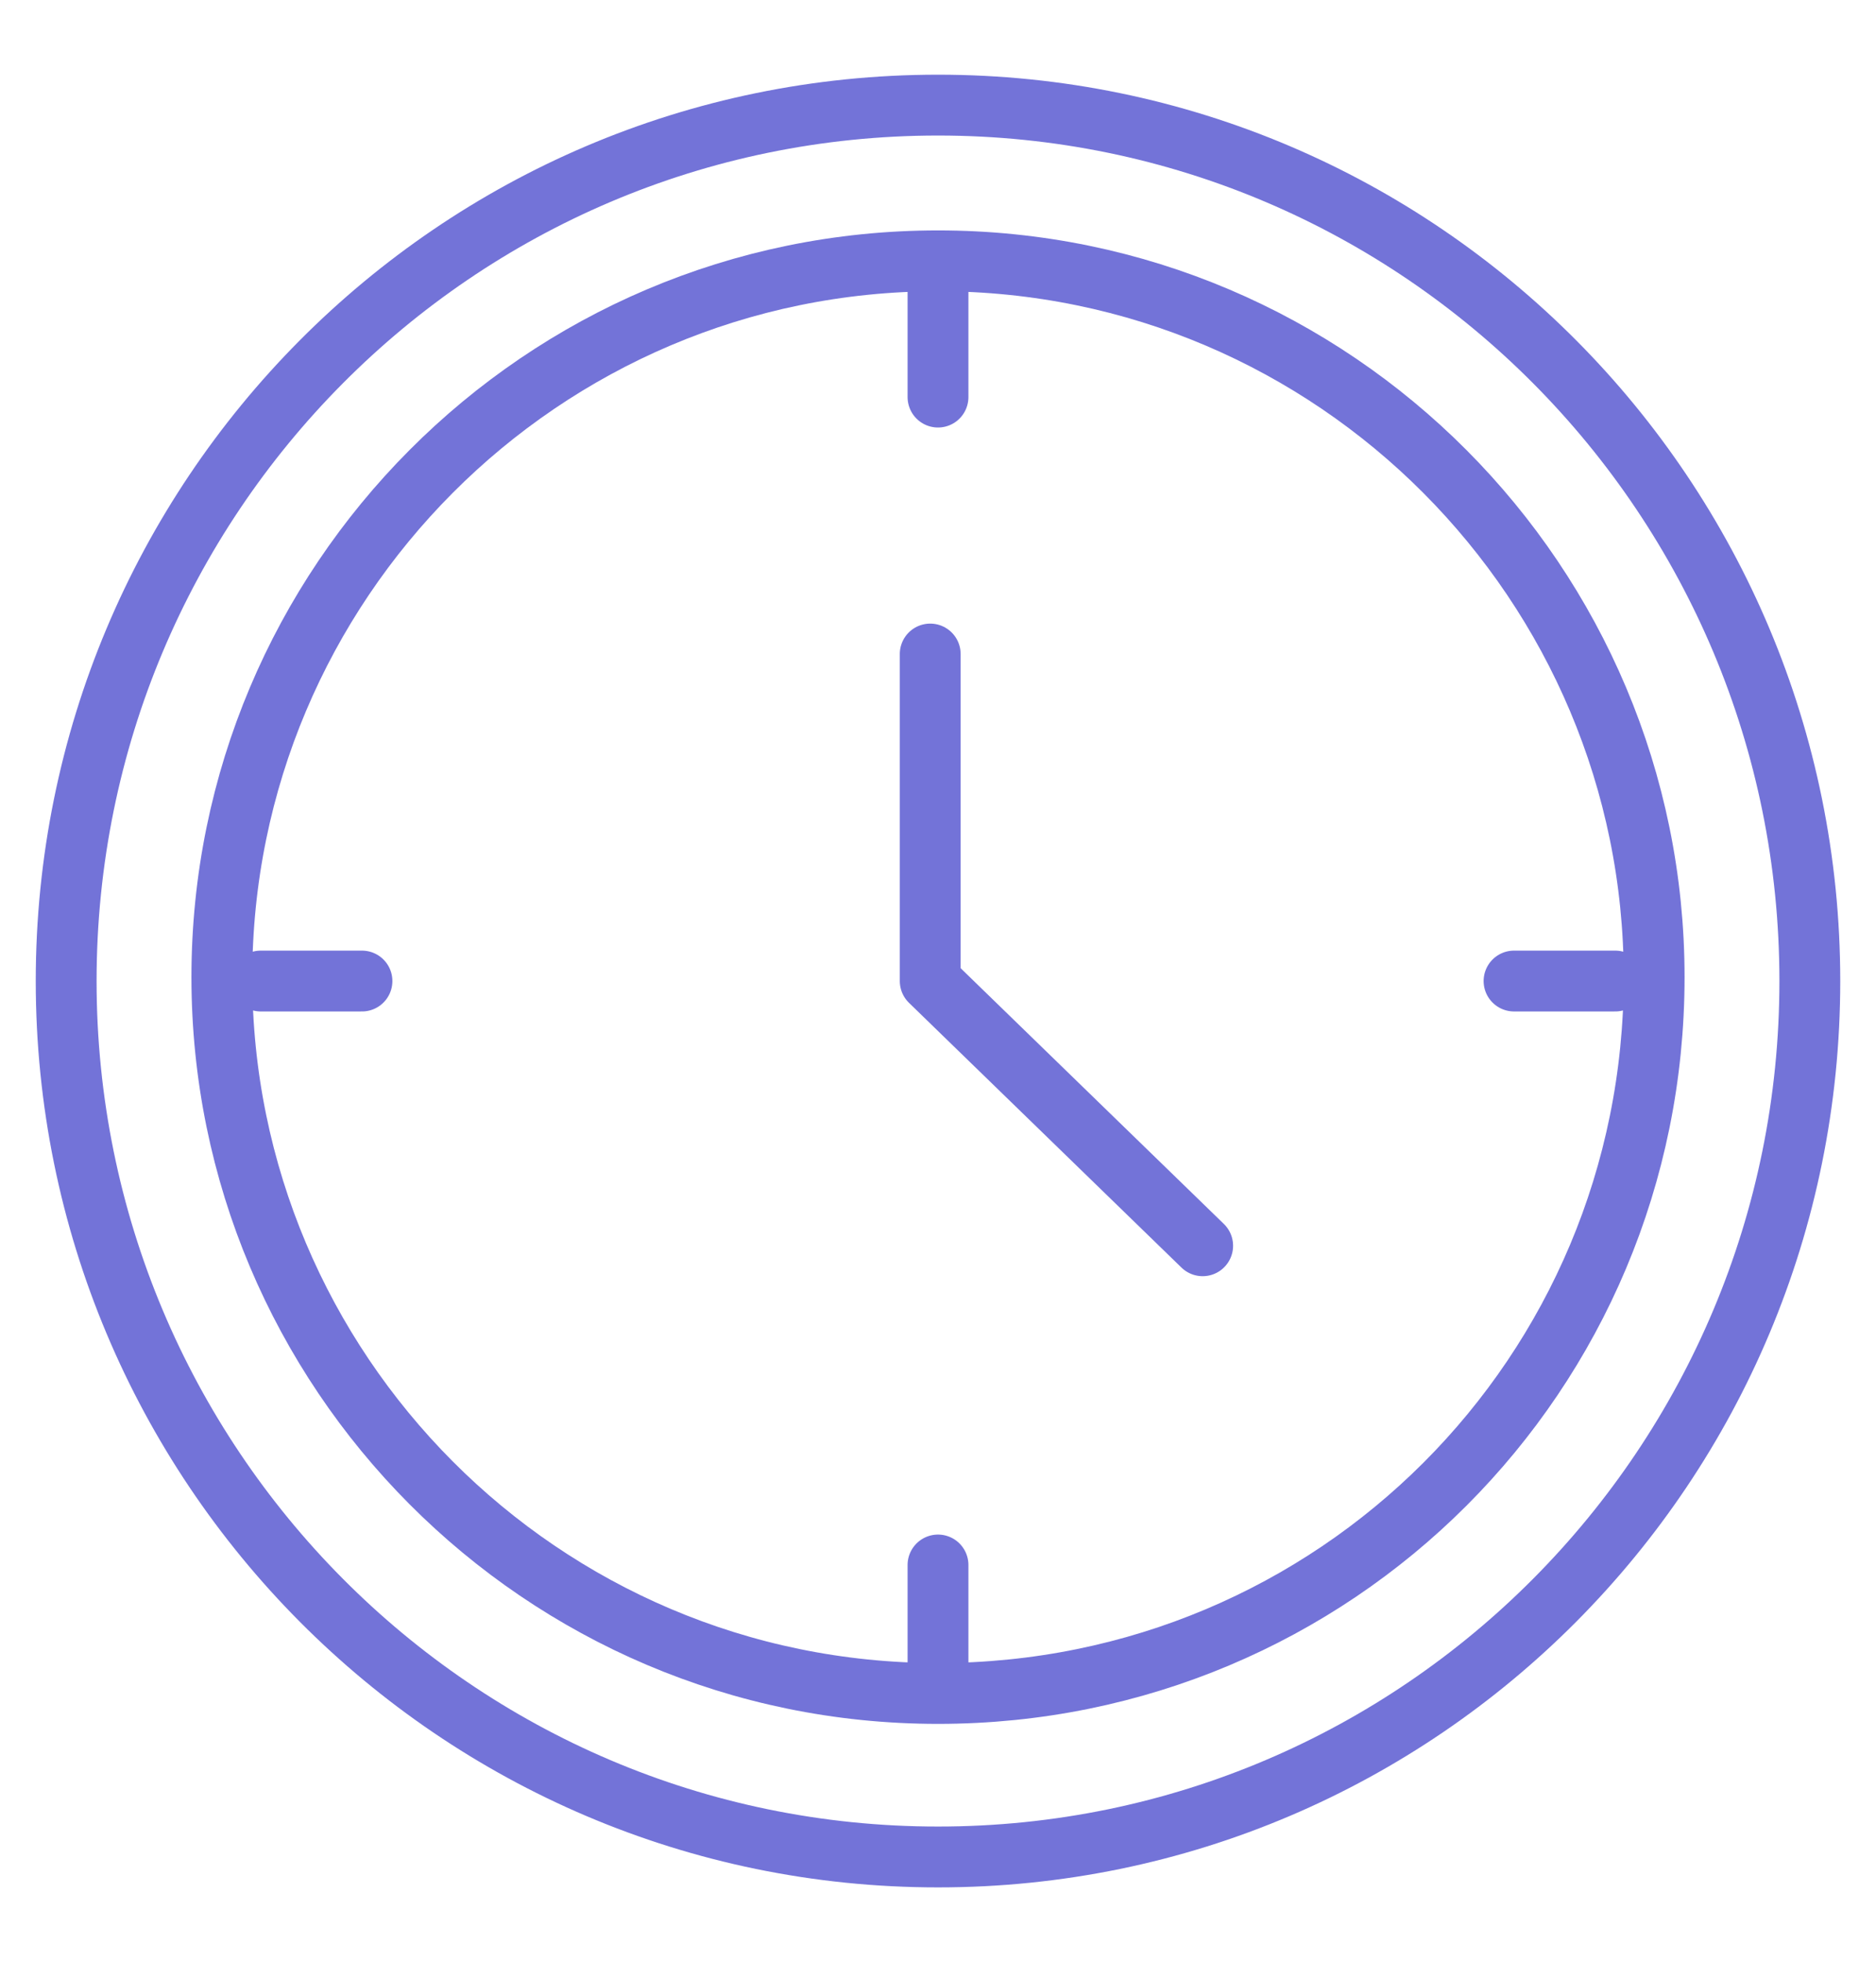
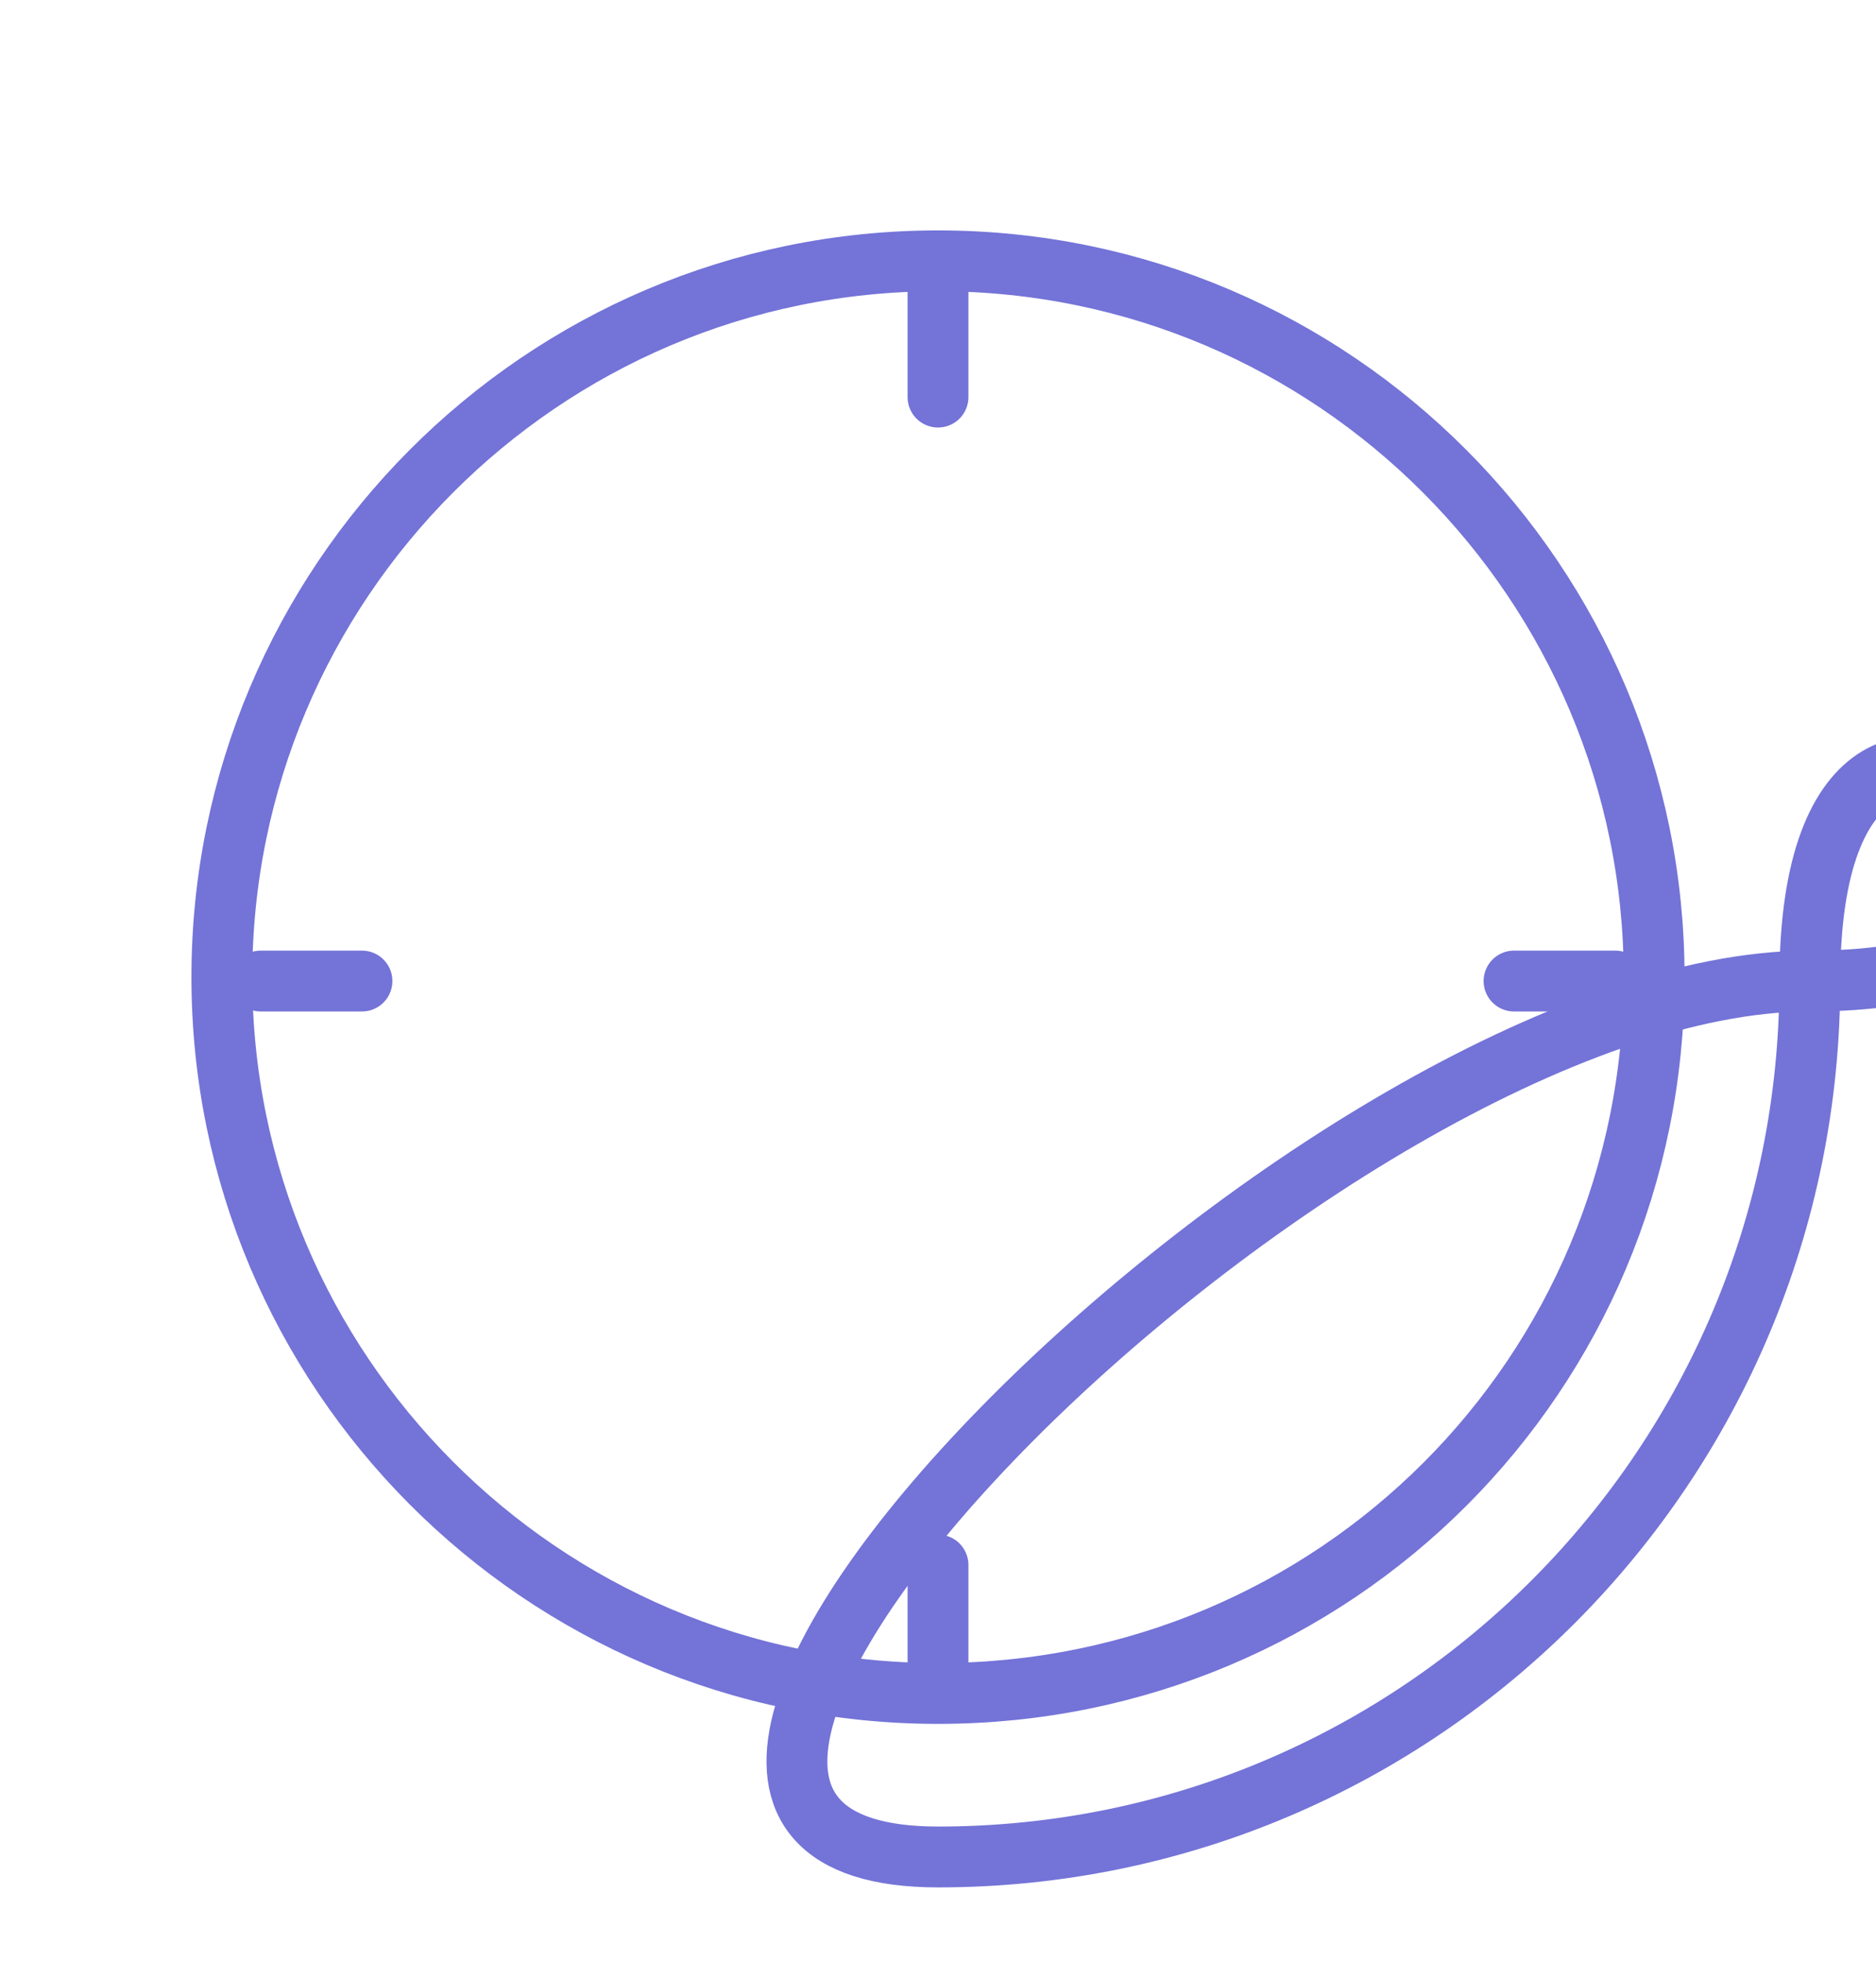
<svg xmlns="http://www.w3.org/2000/svg" version="1.1" id="Layer_1" x="0px" y="0px" viewBox="0 0 48.2 50.4" style="enable-background:new 0 0 48.2 50.4;" xml:space="preserve">
  <style type="text/css">
	.st0{fill:none;stroke:#7373D8;stroke-width:1.563;stroke-linecap:round;stroke-linejoin:round;}
</style>
  <g>
    <line class="st0" x1="6.7" y1="25.2" x2="9.3" y2="25.2" />
    <line class="st0" x1="41.5" y1="25.2" x2="38.9" y2="25.2" />
    <line class="st0" x1="24.1" y1="42.8" x2="24.1" y2="40.2" />
    <line class="st0" x1="24.1" y1="7.5" x2="24.1" y2="10.2" />
    <path class="st0" d="M24.1,6.7c10.2,0,18.4,8.3,18.4,18.4c0,0,0,0,0,0l0,0c0,10.2-8.2,18.4-18.4,18.4c0,0,0,0,0,0l0,0   c-10.2,0-18.4-8.3-18.4-18.4c0,0,0,0,0,0l0,0C5.7,15,13.9,6.7,24.1,6.7C24.1,6.7,24.1,6.7,24.1,6.7L24.1,6.7z" />
-     <path class="st0" d="M46.5,25.2c0,12.4-10,22.5-22.4,22.5S1.7,37.6,1.7,25.2s10-22.5,22.4-22.5S46.5,12.8,46.5,25.2L46.5,25.2z" />
-     <polyline class="st0" points="23.9,16.8 23.9,25.2 30.9,32  " />
+     <path class="st0" d="M46.5,25.2c0,12.4-10,22.5-22.4,22.5s10-22.5,22.4-22.5S46.5,12.8,46.5,25.2L46.5,25.2z" />
  </g>
</svg>